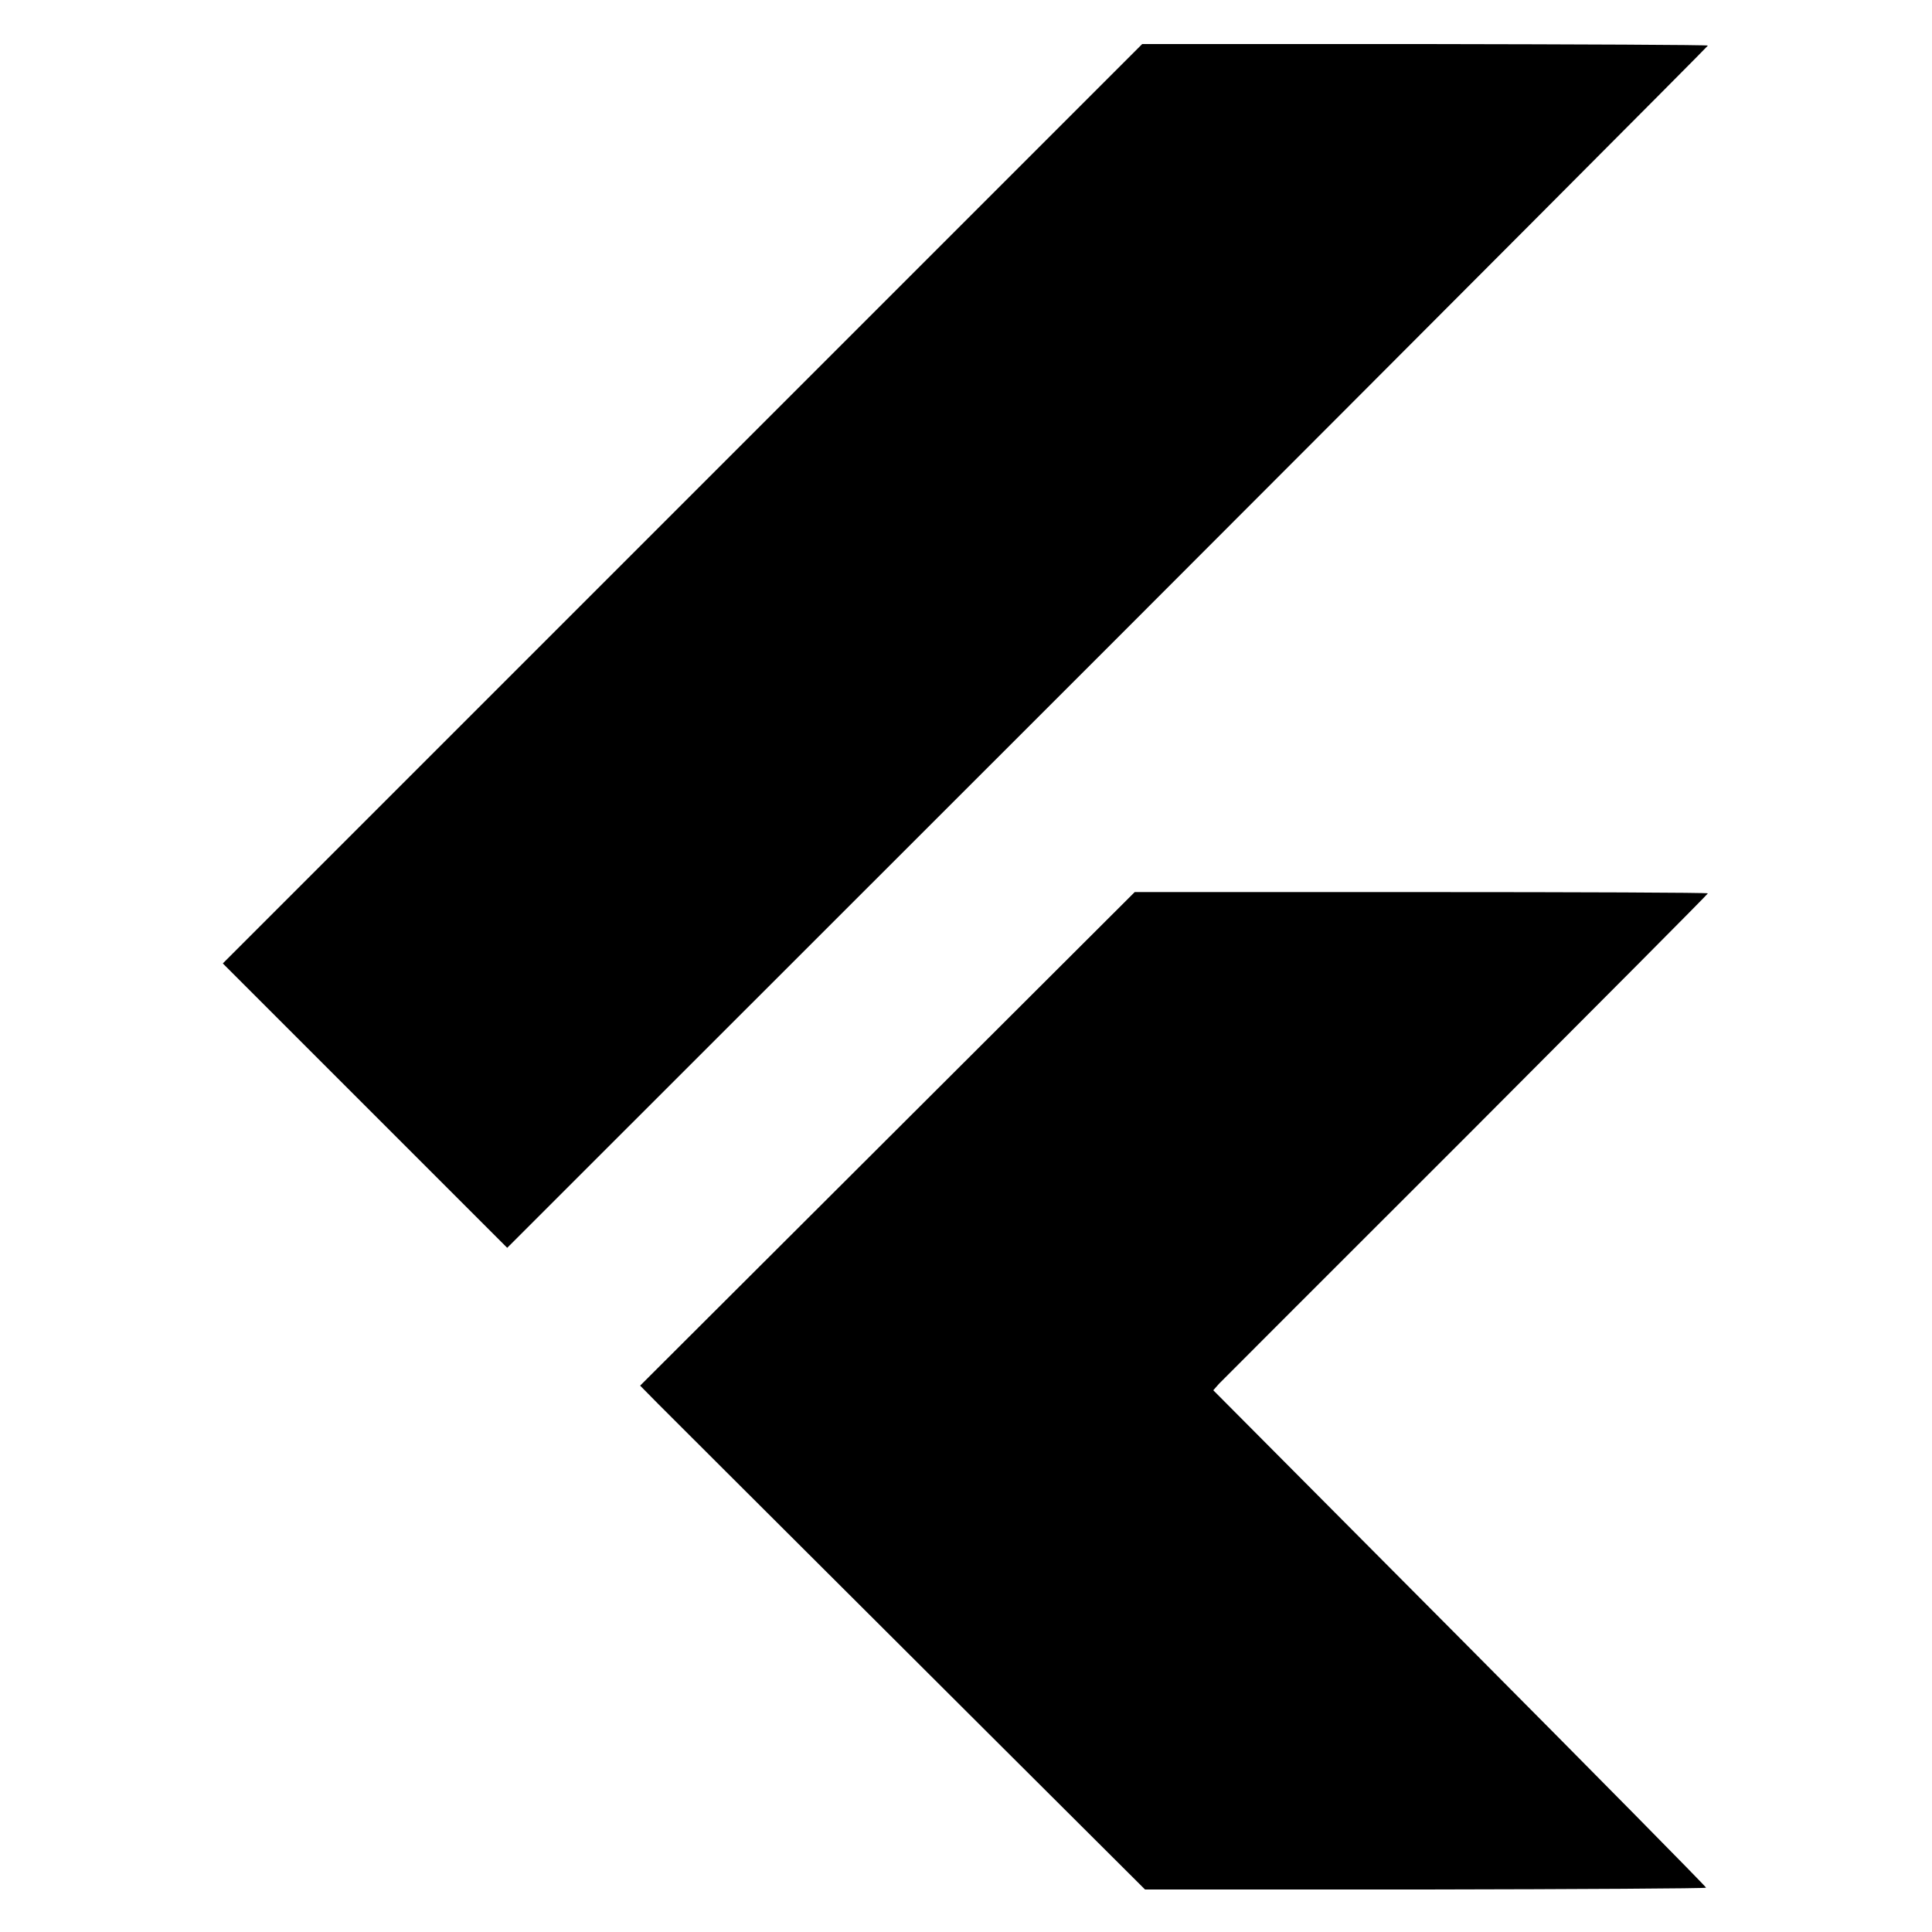
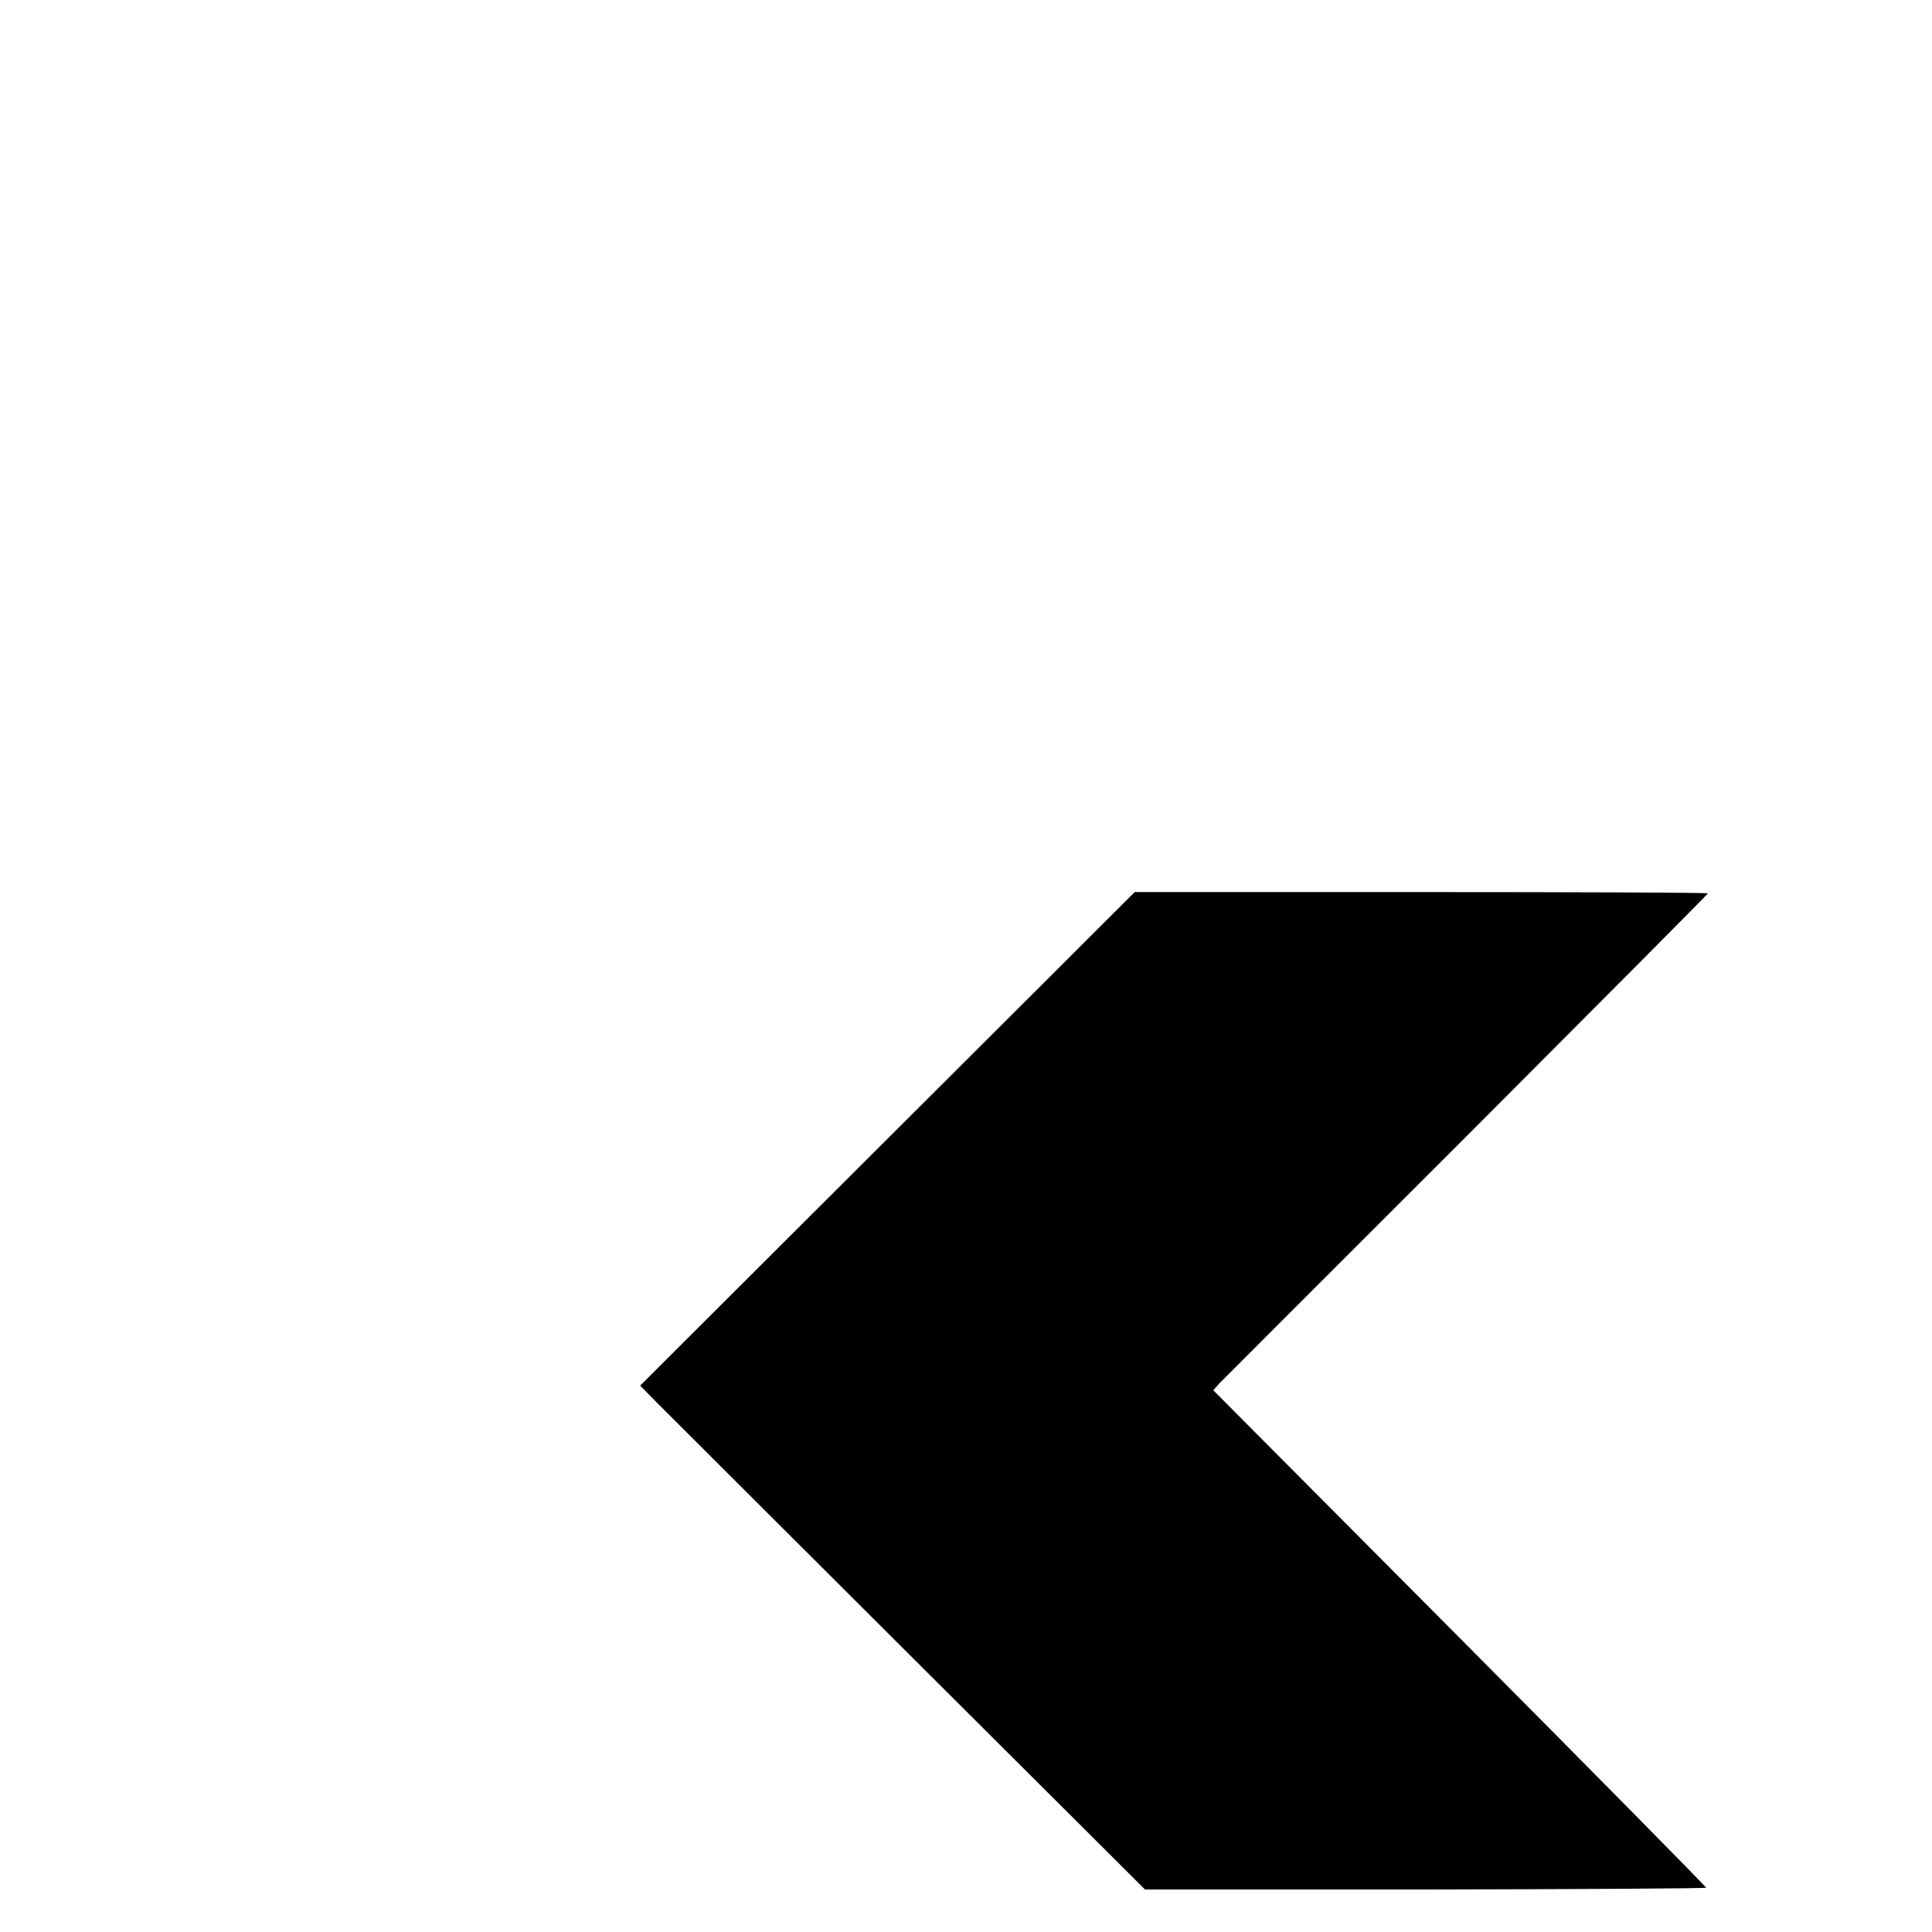
<svg xmlns="http://www.w3.org/2000/svg" version="1.0" width="750pt" height="750pt" viewBox="0 0 750 750" preserveAspectRatio="xMidYMid meet">
  <g transform="translate(0,750) scale(0.1,-0.1)" fill="#000000" stroke="none">
-     <path d="M2649 5544 l-1784 -1784 552 -552 552 -552 2331 2330 c1281 1282 2330 2334 2330 2337 0 3 -494 5 -1098 6 l-1098 0 -1785 -1785z" />
    <path d="M3445 3079 l-960 -958 70 -71 c71 -71 201 -201 1290 -1287 l600 -598 1088 0 c598 1 1088 4 1090 7 1 3 -429 439 -956 969 l-957 962 22 25 c13 13 445 446 961 961 515 516 937 940 937 943 0 3 -501 5 -1112 5 l-1113 0 -960 -958z" />
  </g>
</svg>